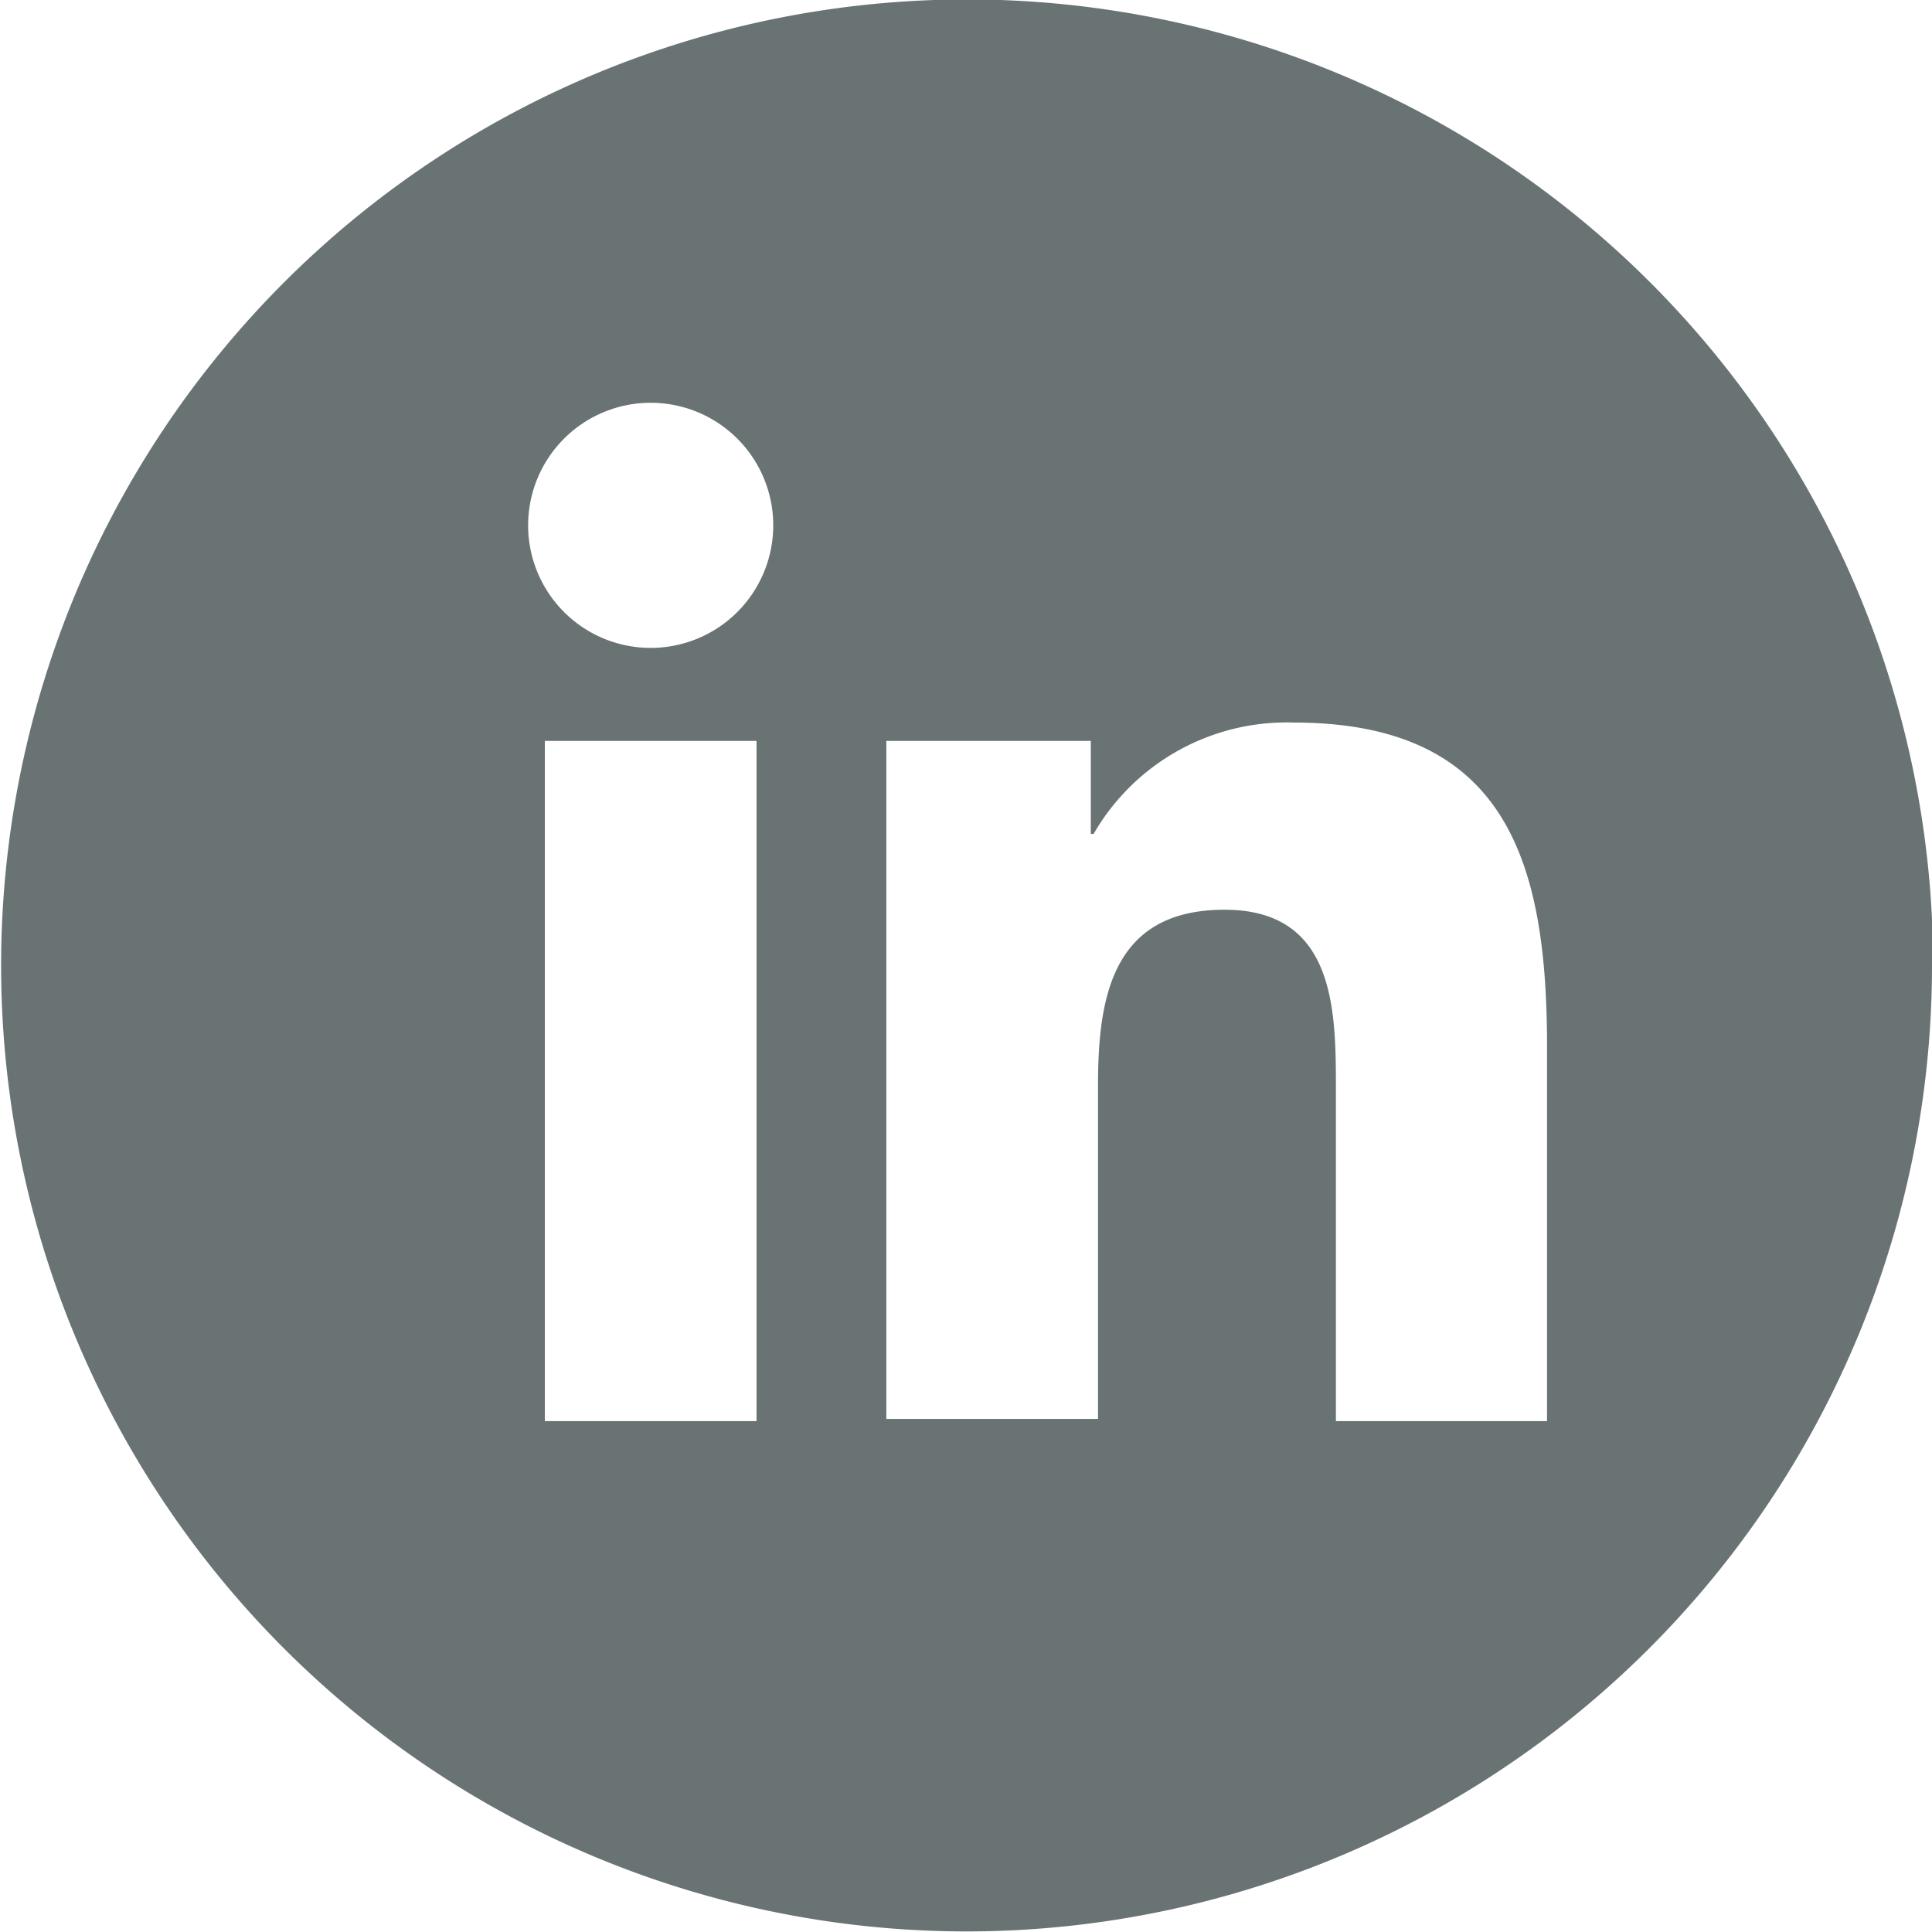
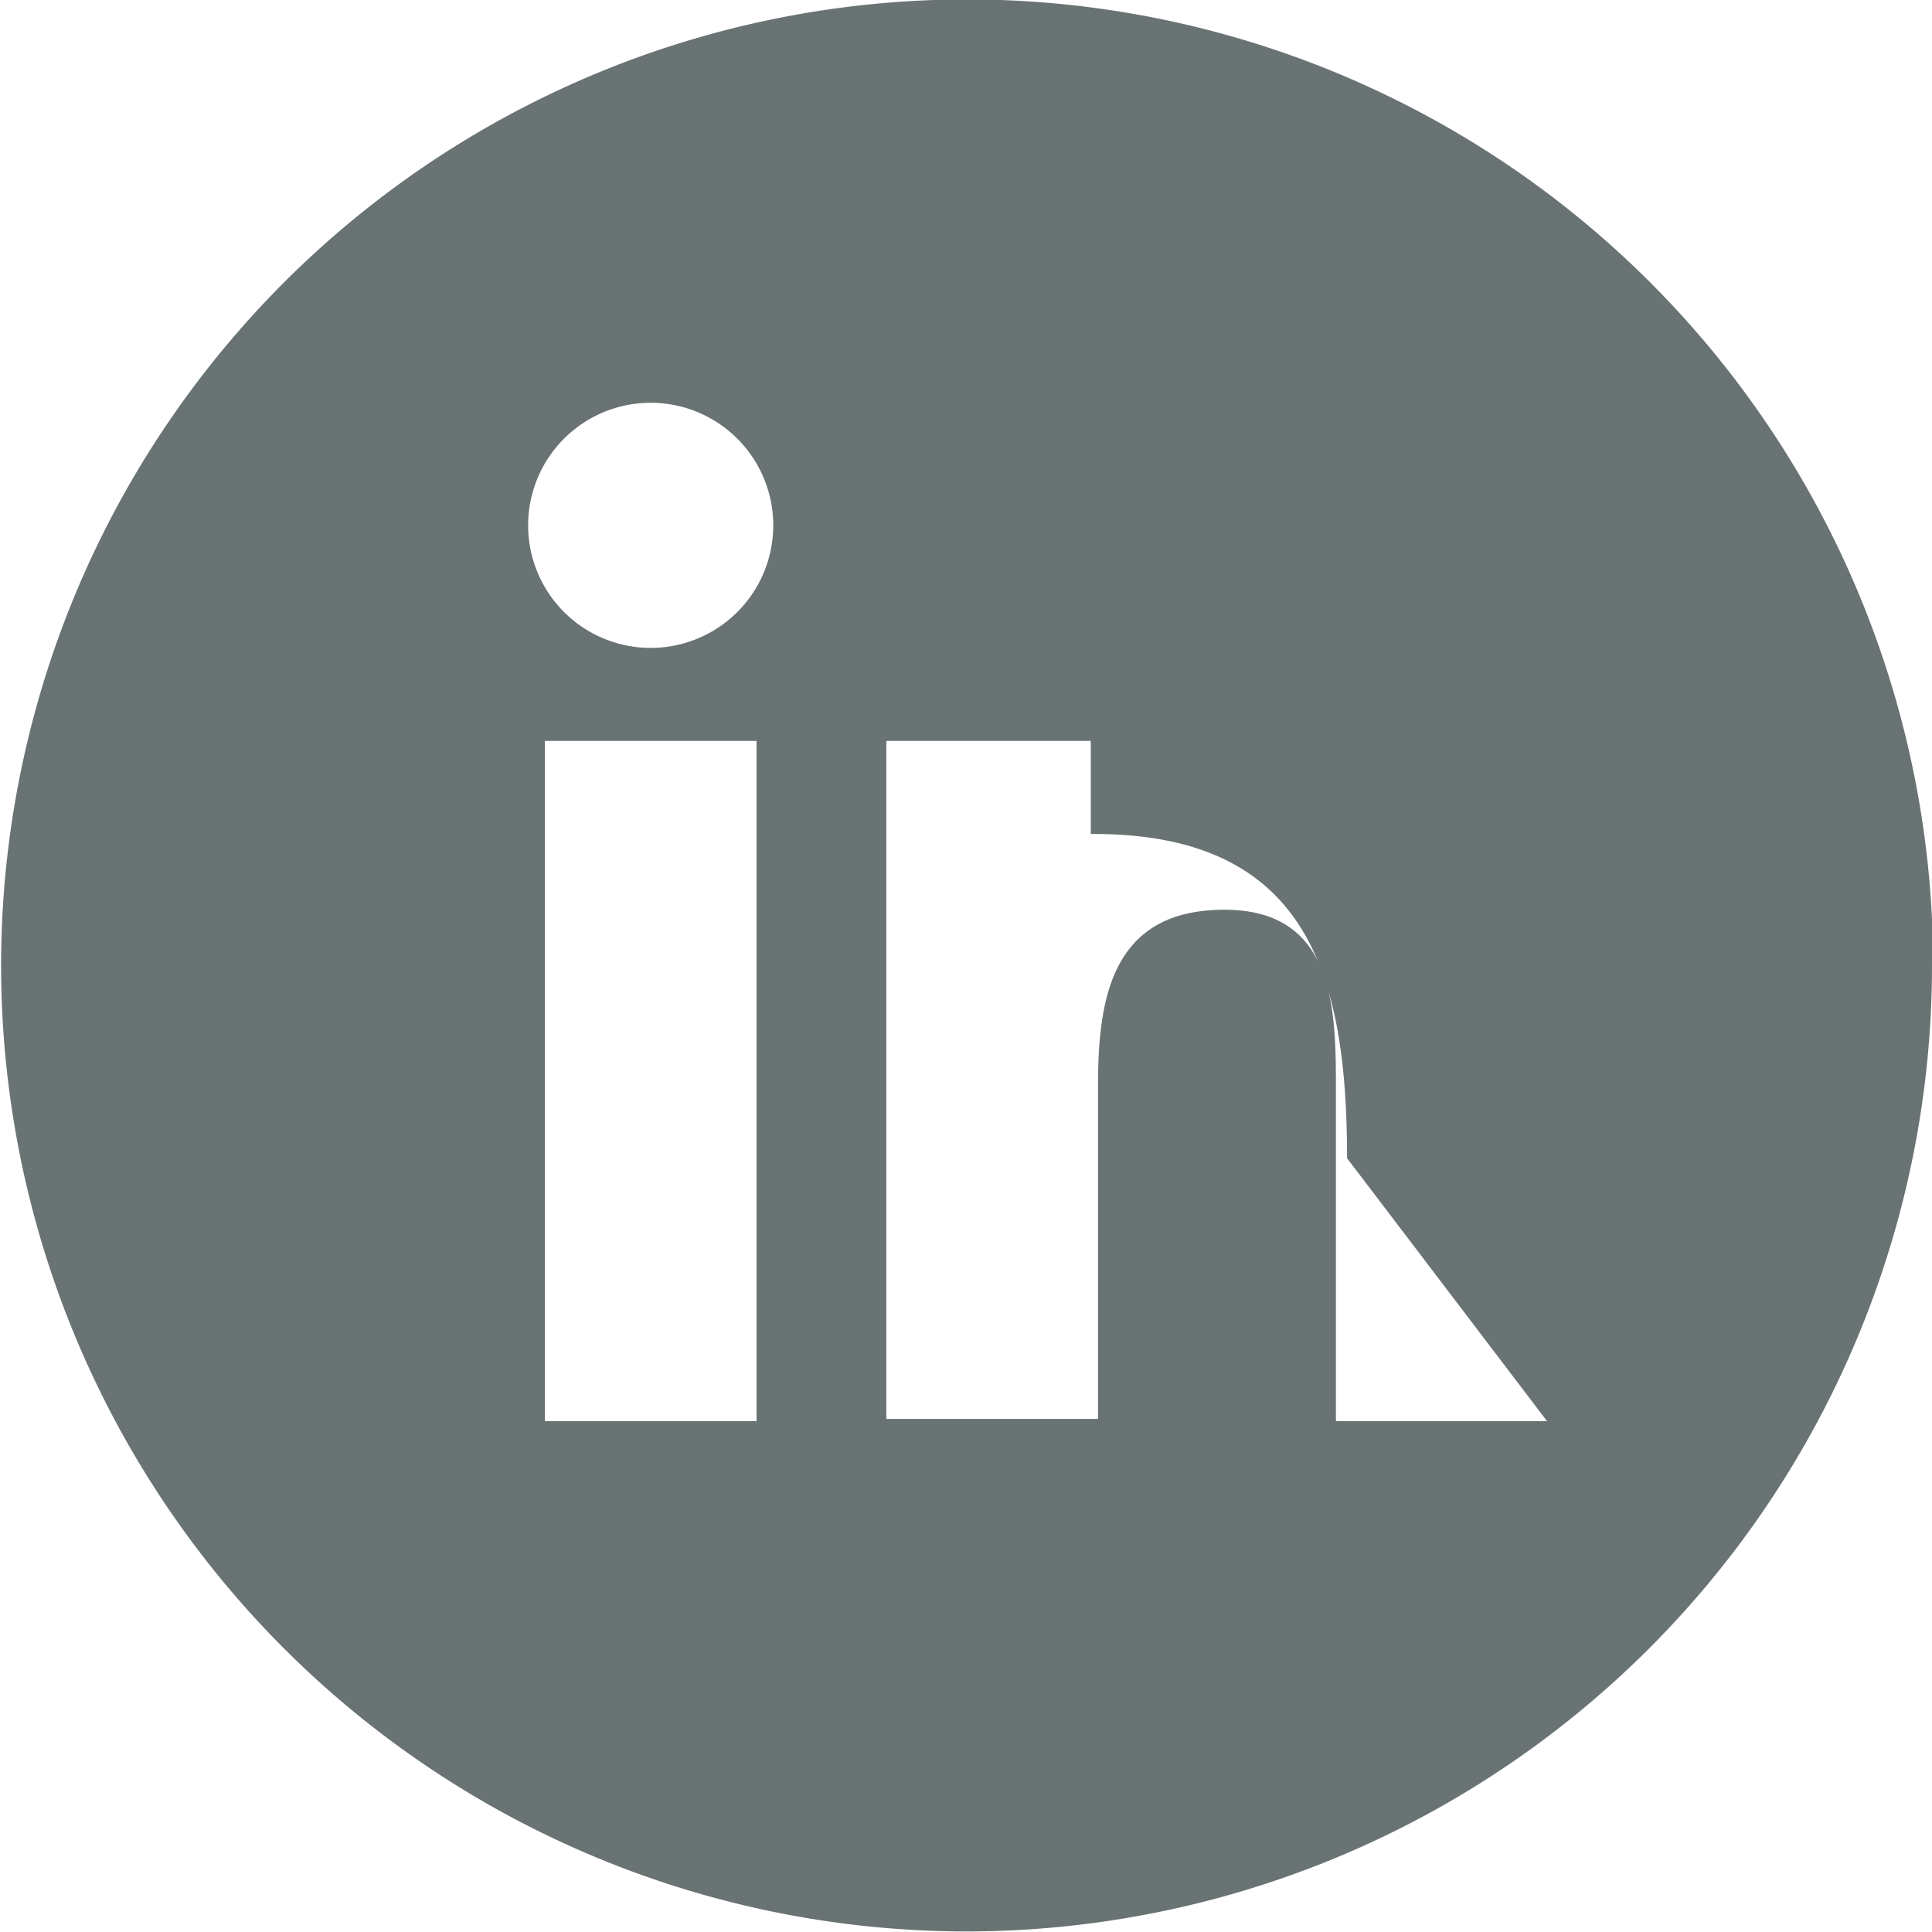
<svg xmlns="http://www.w3.org/2000/svg" width="34.68" height="34.68">
-   <path d="M27.77 25.51h-3.79v-5.94c0-1.42 0-3.24-2-3.24s-2.27 1.55-2.27 3.14v6h-3.8V13.3h3.67v1.67h.05a4 4 0 013.59-2c3.84 0 4.55 2.53 4.55 5.82zM13.88 9.43a2.2 2.2 0 11-2.2-2.2 2.2 2.2 0 012.2 2.2m-4.1 3.87h3.8v12.21h-3.8zm24.92 4a17.34 17.34 0 10-17.36 17.37 17.34 17.34 0 0017.34-17.33" fill="#697374" />
+   <path d="M27.77 25.51h-3.79v-5.94c0-1.42 0-3.24-2-3.24s-2.27 1.55-2.27 3.14v6h-3.8V13.3h3.67v1.67h.05c3.84 0 4.55 2.53 4.55 5.82zM13.88 9.43a2.2 2.2 0 11-2.2-2.2 2.2 2.2 0 012.2 2.2m-4.1 3.87h3.8v12.21h-3.8zm24.92 4a17.34 17.34 0 10-17.36 17.37 17.34 17.34 0 0017.34-17.33" fill="#697374" />
</svg>